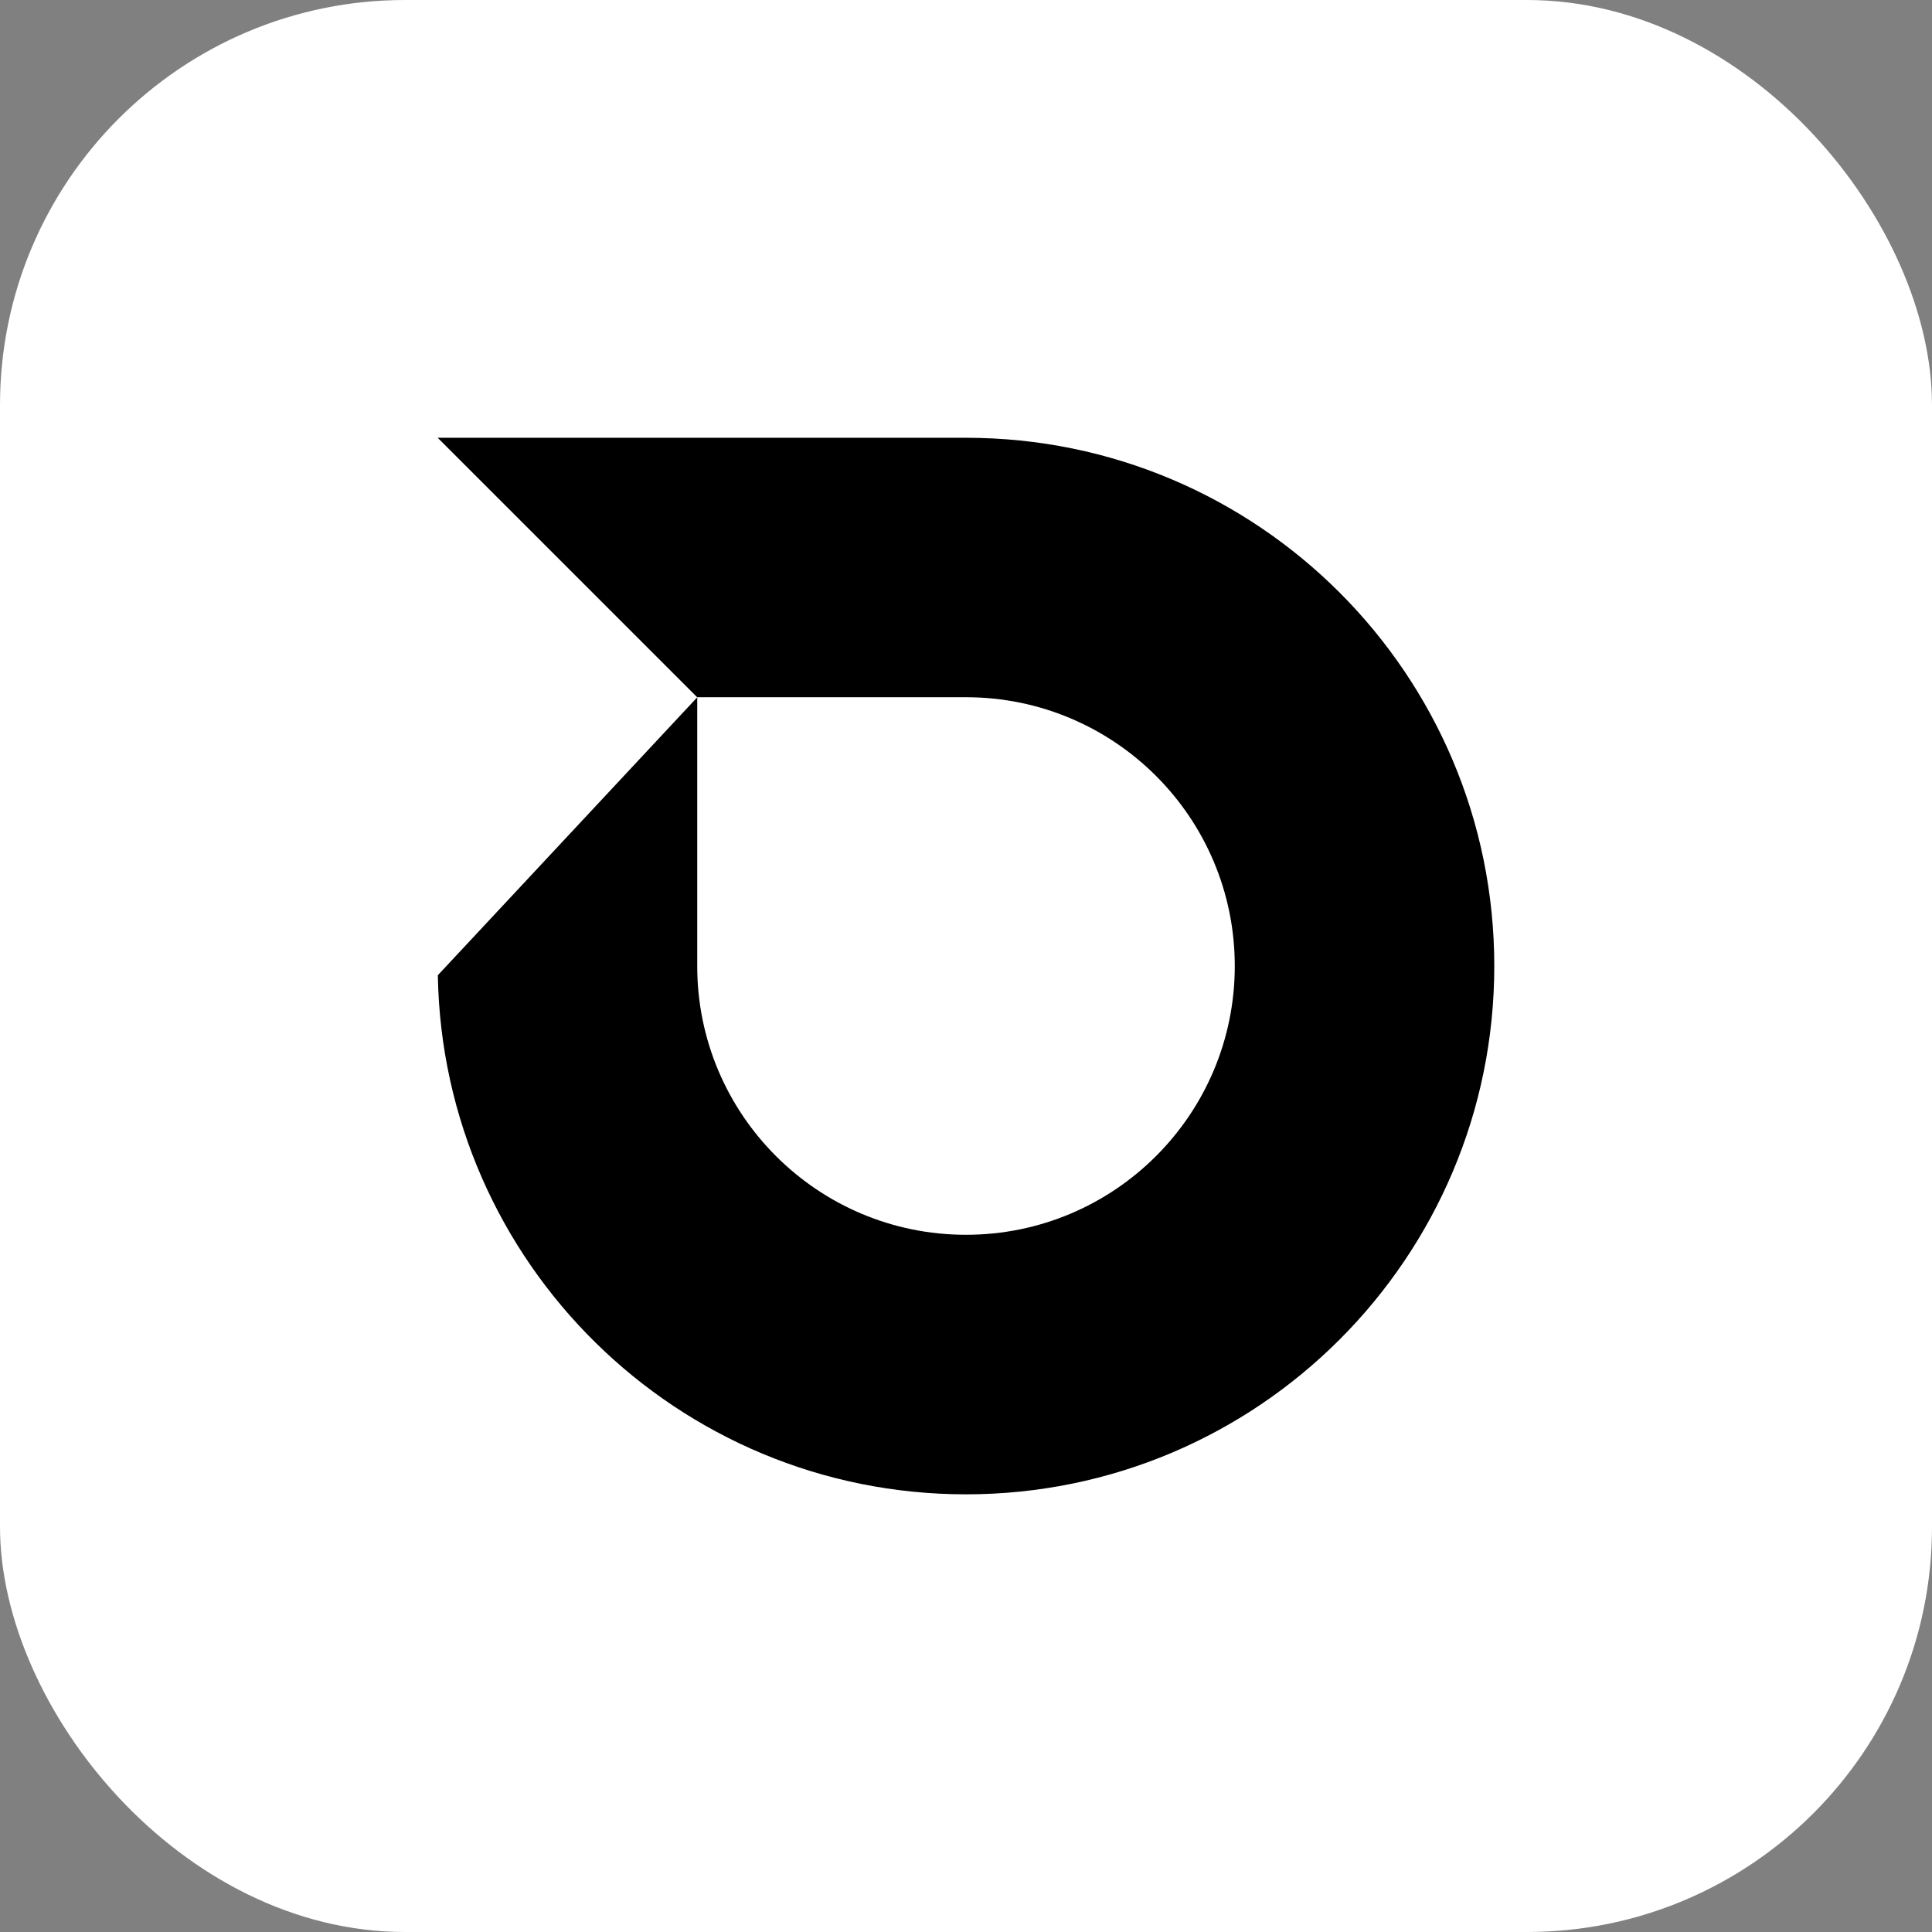
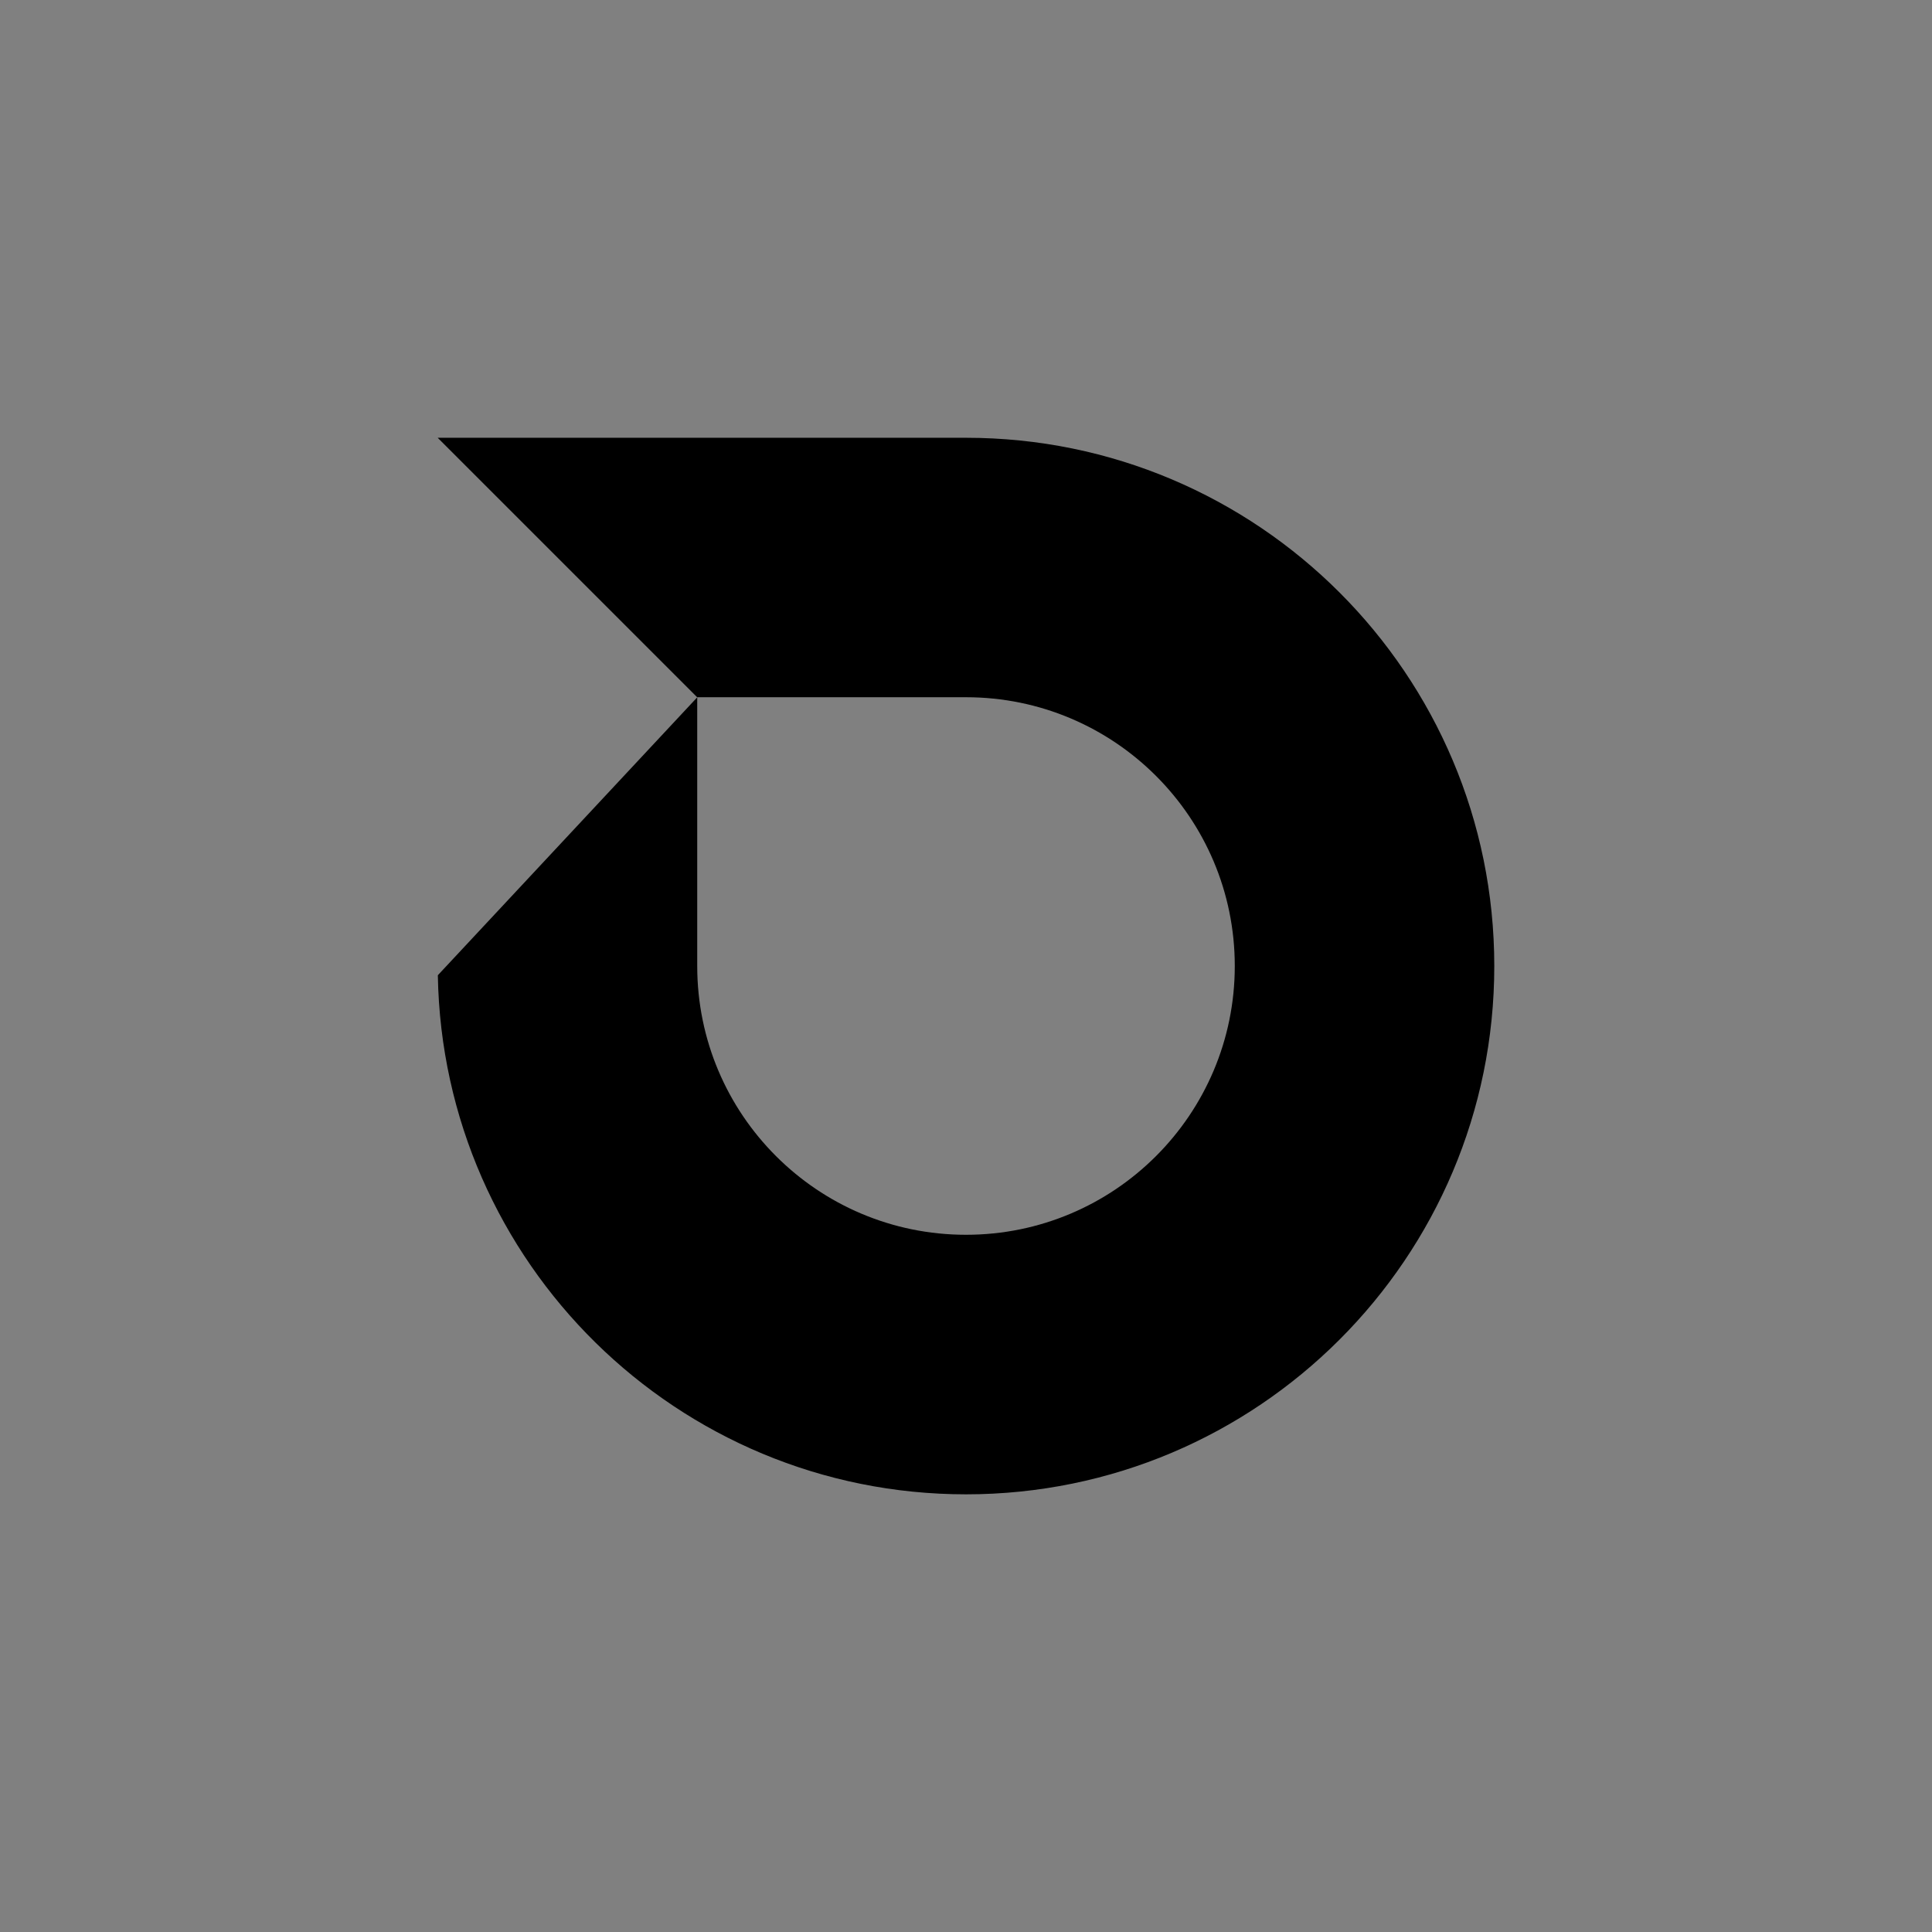
<svg xmlns="http://www.w3.org/2000/svg" width="164" height="164" viewBox="0 0 164 164" fill="none">
  <rect x="0" y="0" width="164" height="164" fill="#808080" stroke="none" />
-   <rect width="164" height="164" rx="34.387" fill="white" />
  <path d="M82 37.161C106.767 37.161 126.844 57.238 126.844 82.005C126.844 106.771 106.766 126.848 82 126.848C57.495 126.847 37.582 107.19 37.166 82.784L59.185 59.193V82.001C59.185 94.601 69.4 104.816 82 104.816C94.6 104.816 104.815 94.601 104.816 82.001C104.815 69.4 94.6 59.185 82 59.185H59.185V59.191L37.156 37.164V37.161H82Z" fill="black" />
</svg>